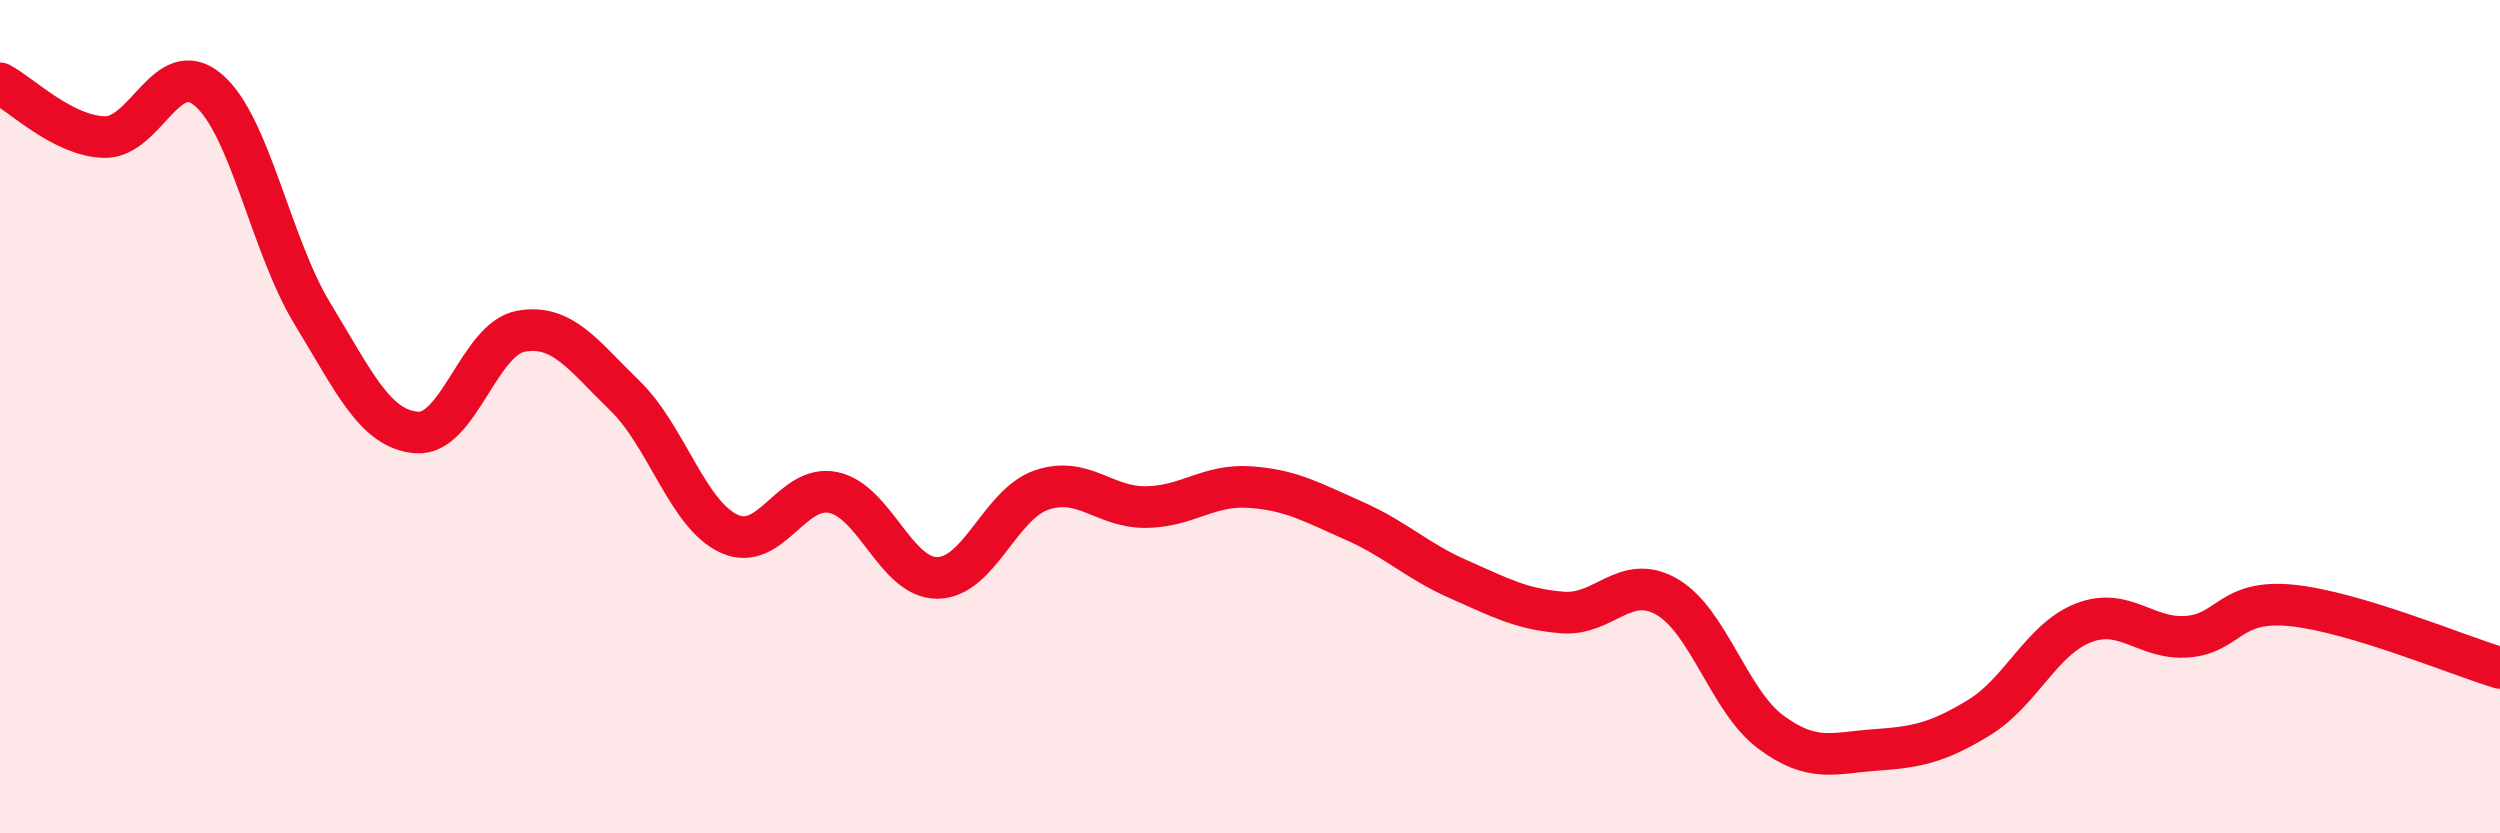
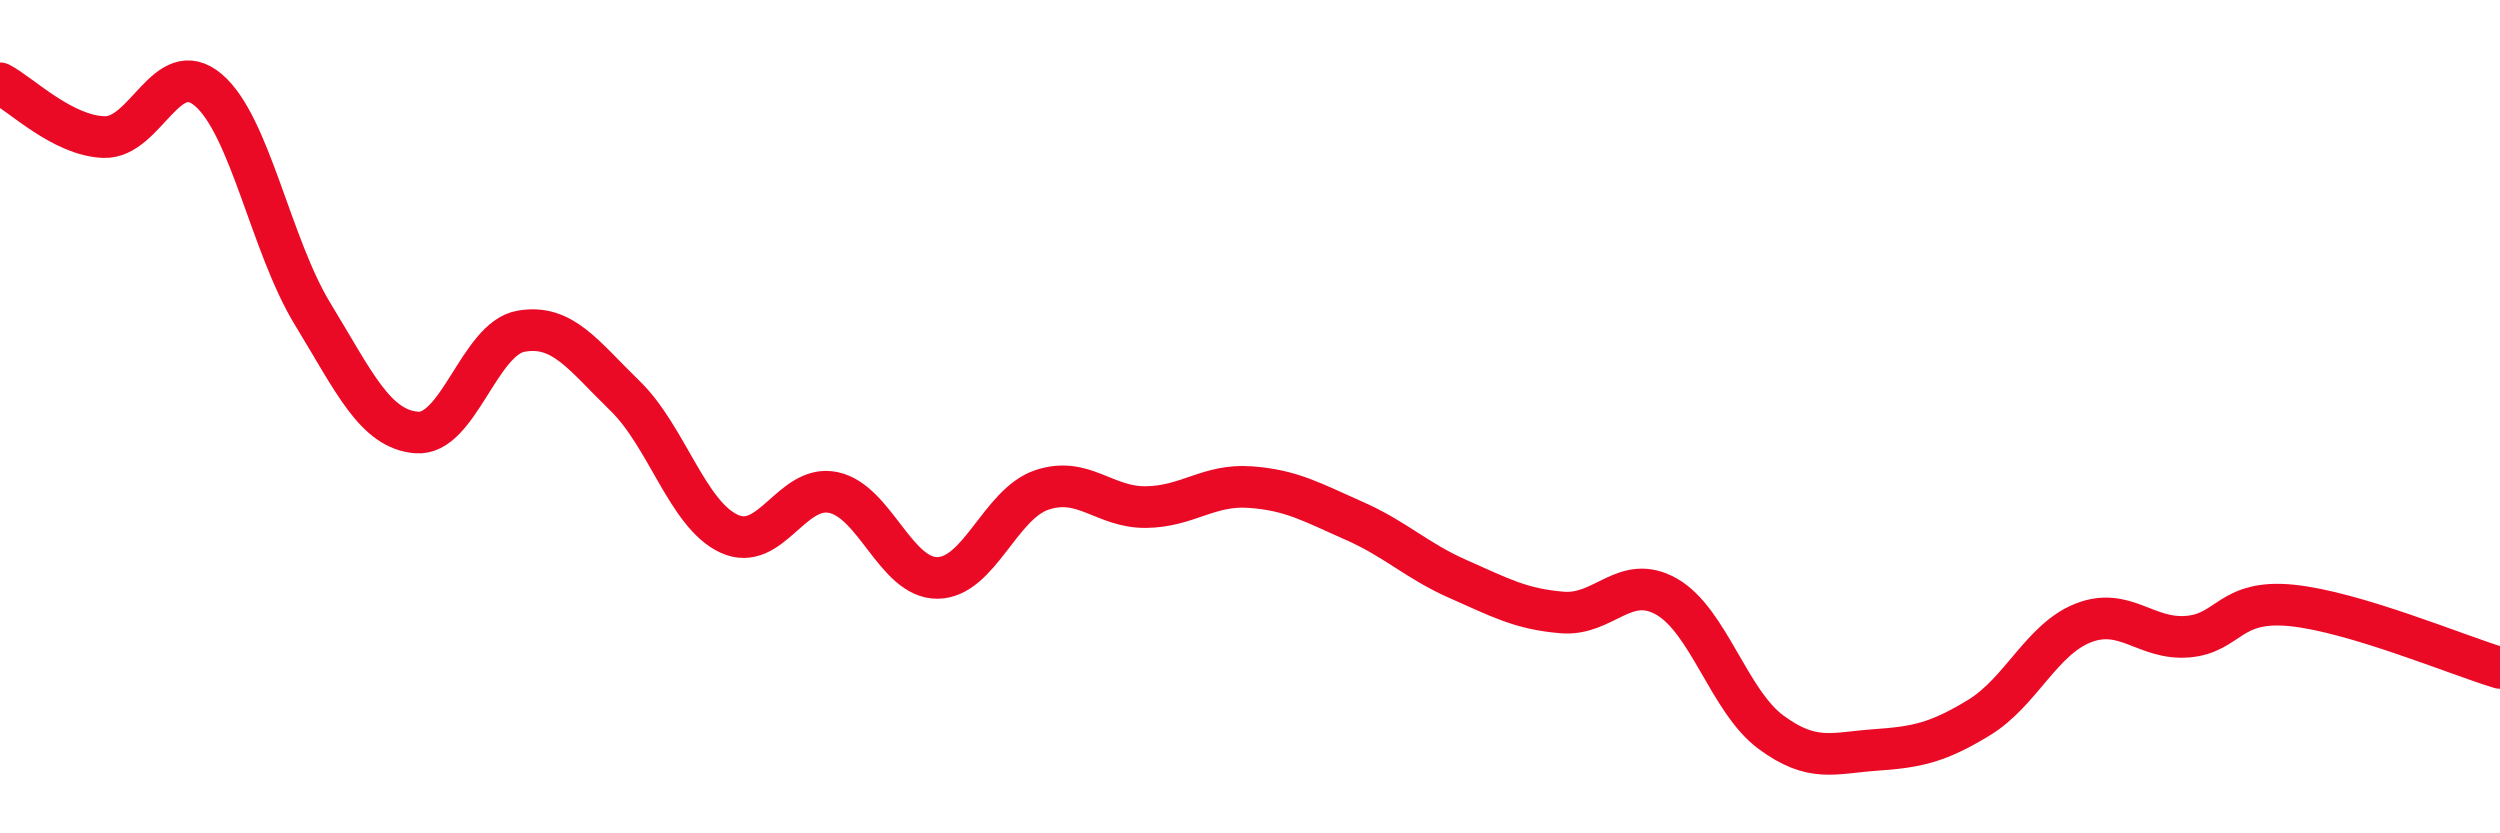
<svg xmlns="http://www.w3.org/2000/svg" width="60" height="20" viewBox="0 0 60 20">
-   <path d="M 0,2 C 0.5,2.26 1.5,3.26 2.5,3.29 C 3.5,3.32 4,1.31 5,2.16 C 6,3.01 6.5,5.89 7.5,7.53 C 8.5,9.17 9,10.3 10,10.38 C 11,10.46 11.5,8.13 12.5,7.95 C 13.5,7.77 14,8.53 15,9.5 C 16,10.47 16.5,12.35 17.5,12.81 C 18.5,13.27 19,11.61 20,11.82 C 21,12.03 21.5,13.88 22.5,13.87 C 23.5,13.86 24,12.1 25,11.76 C 26,11.42 26.5,12.18 27.5,12.17 C 28.5,12.16 29,11.62 30,11.69 C 31,11.76 31.5,12.06 32.5,12.5 C 33.5,12.94 34,13.46 35,13.9 C 36,14.34 36.5,14.62 37.5,14.7 C 38.5,14.78 39,13.75 40,14.32 C 41,14.89 41.5,16.83 42.5,17.57 C 43.5,18.31 44,18.07 45,18 C 46,17.93 46.5,17.83 47.5,17.22 C 48.5,16.61 49,15.34 50,14.95 C 51,14.56 51.5,15.36 52.5,15.28 C 53.5,15.2 53.5,14.38 55,14.53 C 56.5,14.68 59,15.73 60,16.03L60 20L0 20Z" fill="#EB0A25" opacity="0.1" stroke-linecap="round" stroke-linejoin="round" />
  <path d="M 0,2 C 0.5,2.26 1.5,3.26 2.5,3.29 C 3.5,3.32 4,1.31 5,2.16 C 6,3.01 6.5,5.89 7.5,7.53 C 8.5,9.17 9,10.3 10,10.38 C 11,10.46 11.5,8.13 12.5,7.95 C 13.5,7.77 14,8.53 15,9.5 C 16,10.47 16.5,12.35 17.5,12.81 C 18.5,13.27 19,11.61 20,11.82 C 21,12.03 21.5,13.88 22.5,13.87 C 23.5,13.86 24,12.1 25,11.76 C 26,11.42 26.5,12.18 27.5,12.17 C 28.5,12.16 29,11.62 30,11.69 C 31,11.76 31.5,12.06 32.5,12.5 C 33.5,12.94 34,13.46 35,13.9 C 36,14.34 36.5,14.62 37.5,14.7 C 38.5,14.78 39,13.75 40,14.32 C 41,14.89 41.5,16.83 42.5,17.57 C 43.5,18.31 44,18.07 45,18 C 46,17.93 46.5,17.83 47.5,17.22 C 48.5,16.61 49,15.34 50,14.95 C 51,14.56 51.5,15.36 52.5,15.28 C 53.5,15.2 53.5,14.38 55,14.53 C 56.5,14.68 59,15.73 60,16.03" stroke="#EB0A25" stroke-width="1" fill="none" stroke-linecap="round" stroke-linejoin="round" />
</svg>